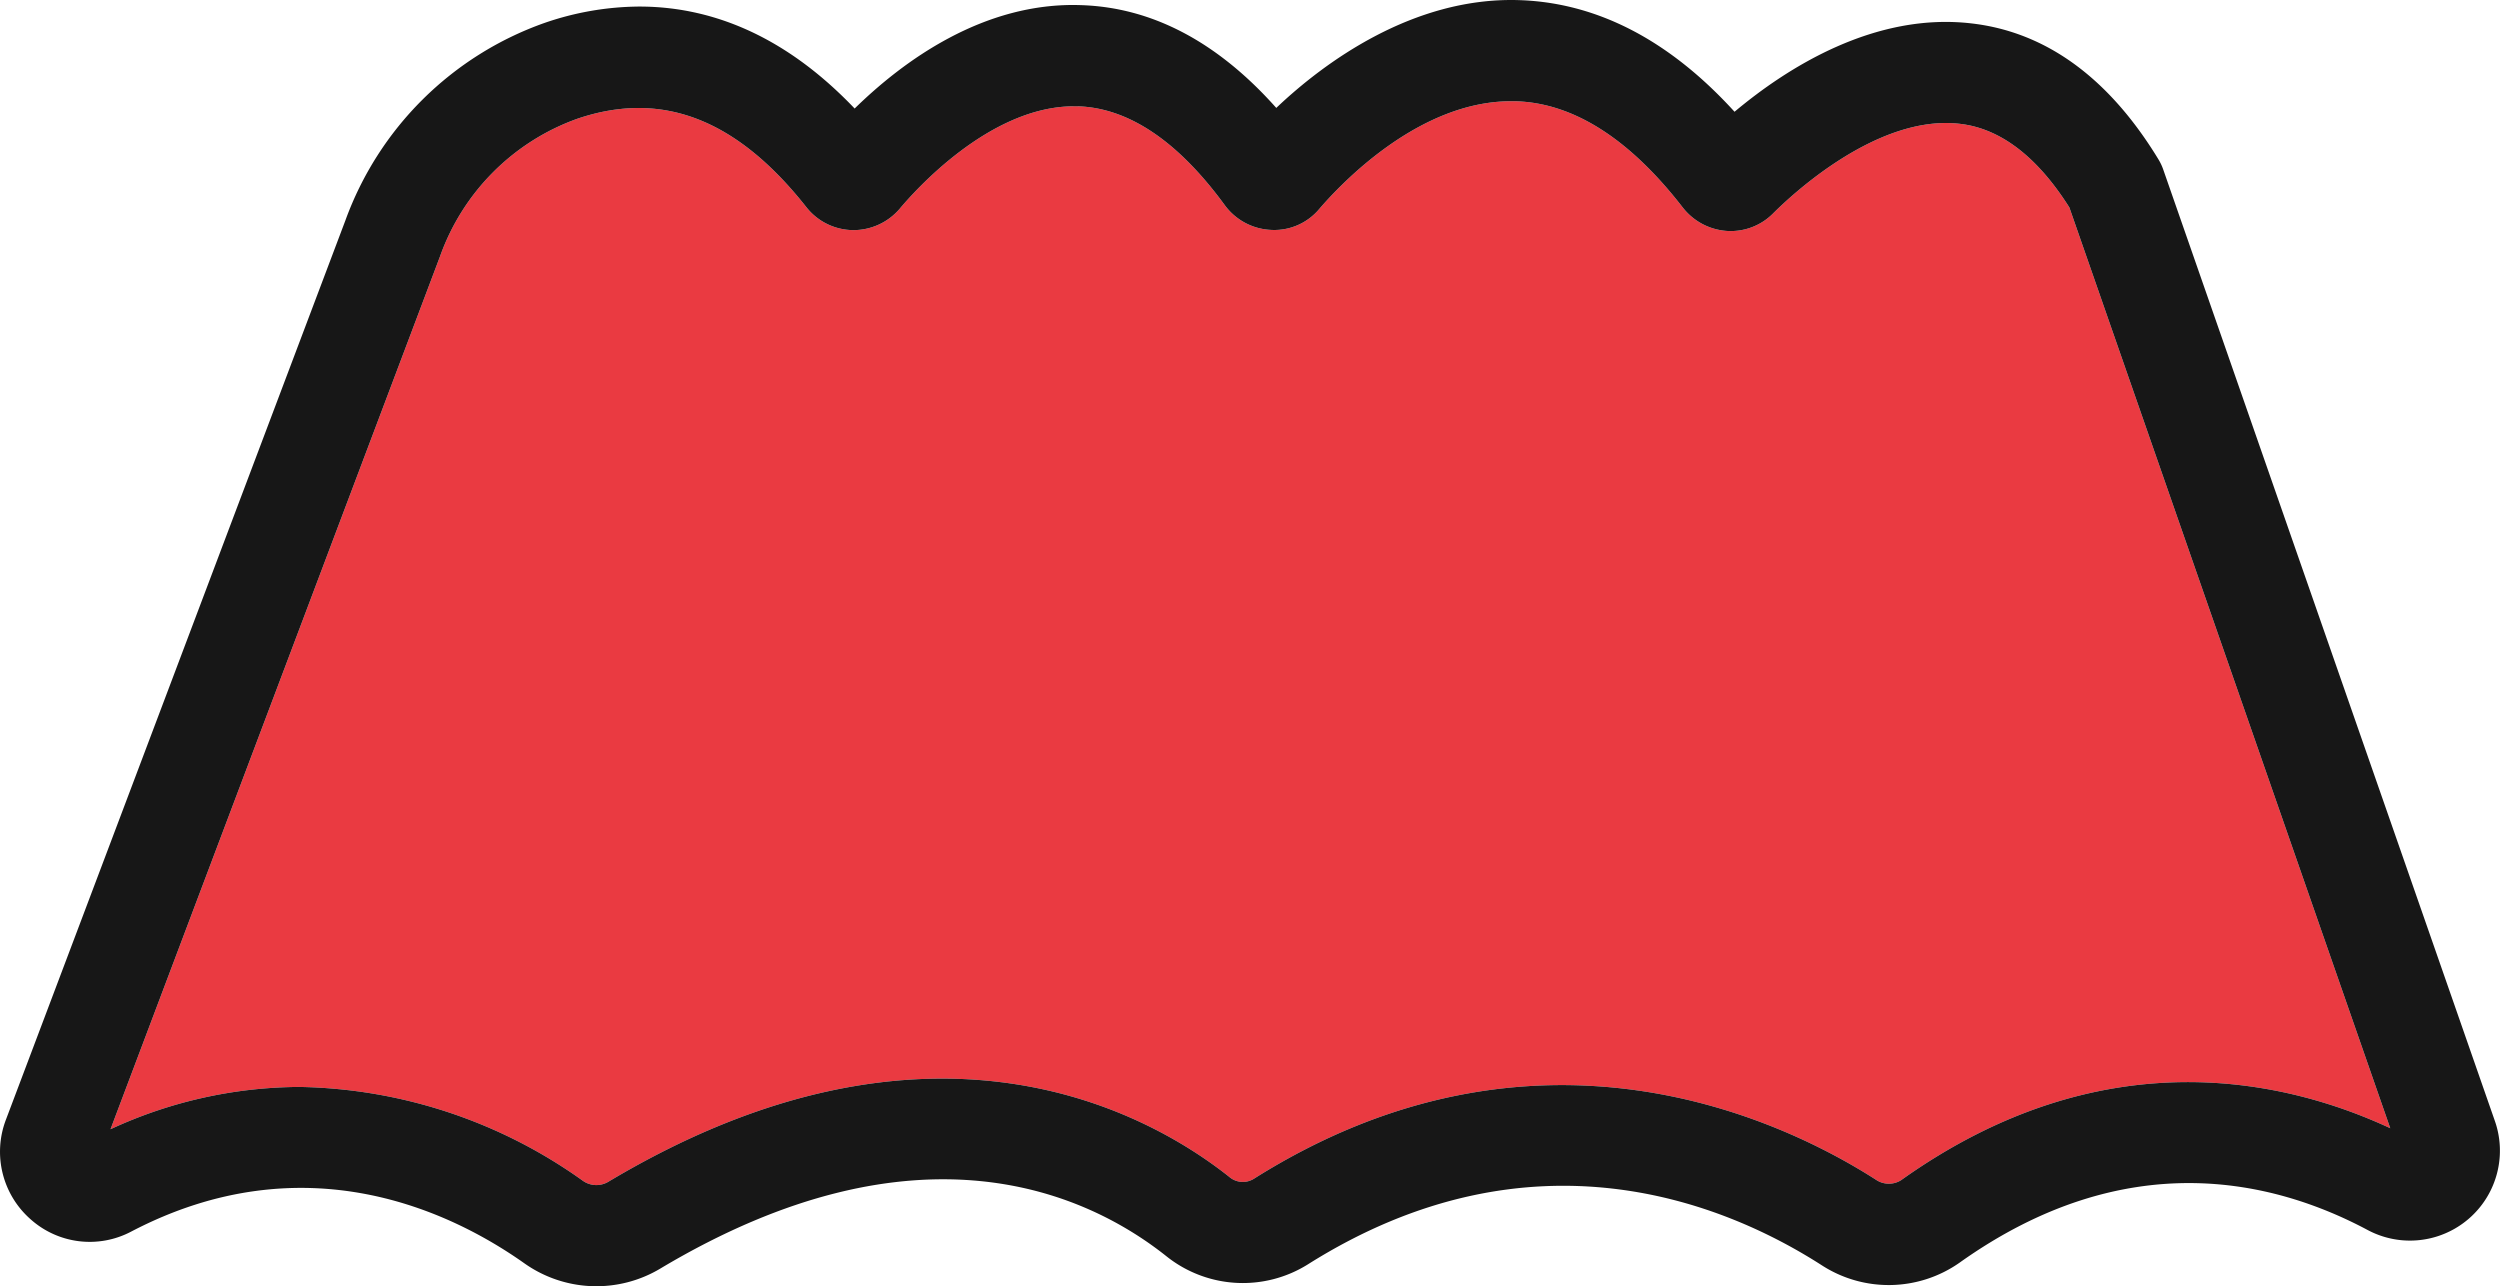
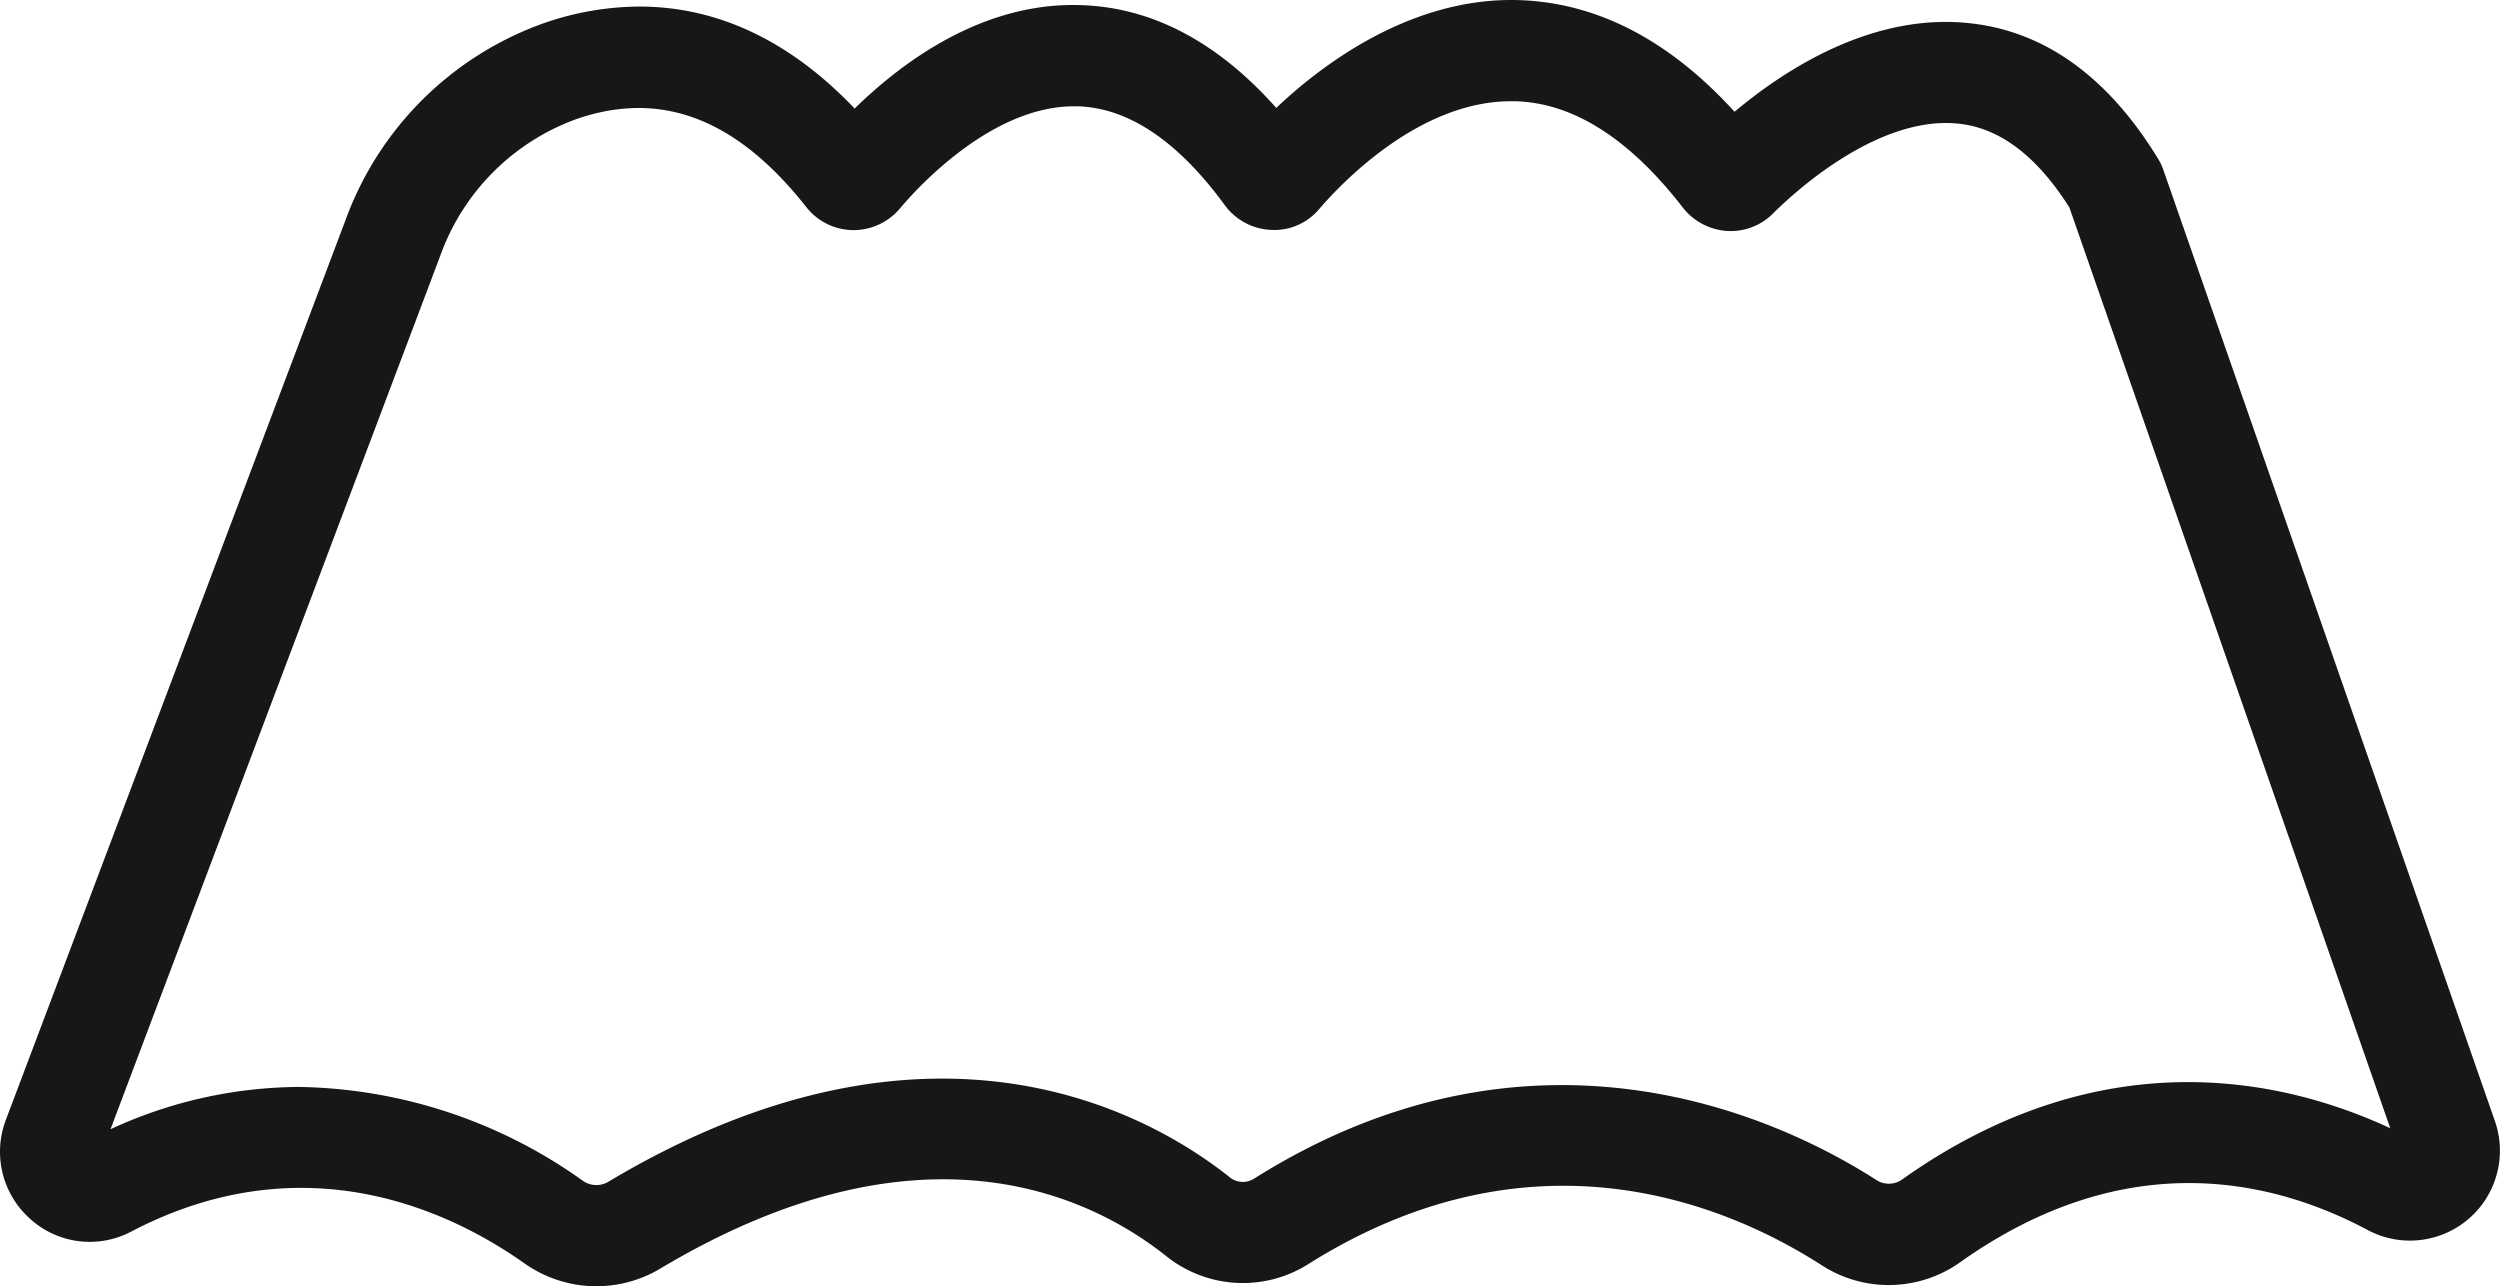
<svg xmlns="http://www.w3.org/2000/svg" viewBox="0 0 123.566 63.574">
  <g id="Layer_2" data-name="Layer 2">
    <g id="Layer_1-2" data-name="Layer 1">
-       <path d="M96.902,6.124c-4.12-.51-8.44,3.6-9.27,4.43a2.945,2.945,0,0,1-2.29.86,3.023,3.023,0,0,1-2.17-1.16c-2.64-3.41-5.43-5.18-8.29-5.25h-.2c-4.55,0-8.4,4.07-9.48,5.33a2.896,2.896,0,0,1-2.37,1.03,2.999,2.999,0,0,1-2.3-1.23c-2.31-3.16-4.75-4.8-7.26-4.88h-.19c-4.17,0-7.89,4.2-8.61,5.06a3.007,3.007,0,0,1-2.31,1.06,2.973,2.973,0,0,1-2.31-1.14c-3.44-4.36-7.15-5.79-11.33-4.36a11.21,11.21,0,0,0-6.77,6.79l-16.29,43.15a22.389,22.389,0,0,1,9.35-2.09,24.775,24.775,0,0,1,14,4.64,1.155,1.155,0,0,0,1.25.05c15.96-9.54,26.78-3.35,30.69-.25a1.029,1.029,0,0,0,1.22.1c13.95-8.79,26.15-2.9,30.74.04a1.137,1.137,0,0,0,1.25.03c9.98-7.11,19.04-4.96,24.18-2.57l-15.86-45.51C100.702,7.754,98.892,6.364,96.902,6.124Z" style="fill:#ea3a41" />
      <path d="M123.312,55.404l-16.4-47.05a2.644,2.644,0,0,0-.23-.48c-2.44-4.01-5.53-6.27-9.18-6.71-4.83-.59-9.18,2.19-11.77,4.36-3.25-3.57-6.85-5.42-10.73-5.52-5.16-.13-9.52,3.05-11.92,5.33-2.9-3.26-6.14-4.97-9.65-5.08-4.83-.17-8.82,2.79-11.19,5.11-3.65-3.83-7.38-5.04-10.64-5.04a14.567,14.567,0,0,0-4.69.81,16.222,16.222,0,0,0-9.84,9.76l-16.78,44.45a4.442,4.442,0,0,0,1.22,4.92,4.385,4.385,0,0,0,4.97.61c8.62-4.51,15.88-.95,19.44,1.57a6.157,6.157,0,0,0,6.71.26c12.8-7.65,21.17-3.67,25.01-.62a6.054,6.054,0,0,0,7,.41c11.1-7,20.67-2.99,25.38.03a6.093,6.093,0,0,0,6.84-.12c8.21-5.84,15.49-4.1,20.16-1.61a4.445,4.445,0,0,0,6.29-5.39Zm-29.35,2.93a1.137,1.137,0,0,1-1.25-.03c-4.59-2.94-16.79-8.83-30.74-.04a1.029,1.029,0,0,1-1.22-.1c-3.91-3.1-14.73-9.29-30.69.25a1.155,1.155,0,0,1-1.25-.05,24.775,24.775,0,0,0-14-4.64,22.389,22.389,0,0,0-9.35,2.09l16.29-43.15a11.21,11.21,0,0,1,6.77-6.79c4.18-1.43,7.89,0,11.33,4.36a2.973,2.973,0,0,0,2.31,1.14,3.007,3.007,0,0,0,2.31-1.06c.72-.86,4.44-5.06,8.61-5.06h.19c2.51.08,4.95,1.72,7.26,4.88a2.999,2.999,0,0,0,2.3,1.23,2.896,2.896,0,0,0,2.37-1.03c1.08-1.26,4.93-5.33,9.48-5.33h.2c2.86.07,5.65,1.84,8.29,5.25a3.023,3.023,0,0,0,2.17,1.16,2.945,2.945,0,0,0,2.29-.86c.83-.83,5.15-4.94,9.27-4.43,1.99.24,3.8,1.63,5.38,4.13l15.86,45.51C113.002,53.374,103.942,51.224,93.962,58.334Z" style="fill:#171717" />
    </g>
  </g>
</svg>